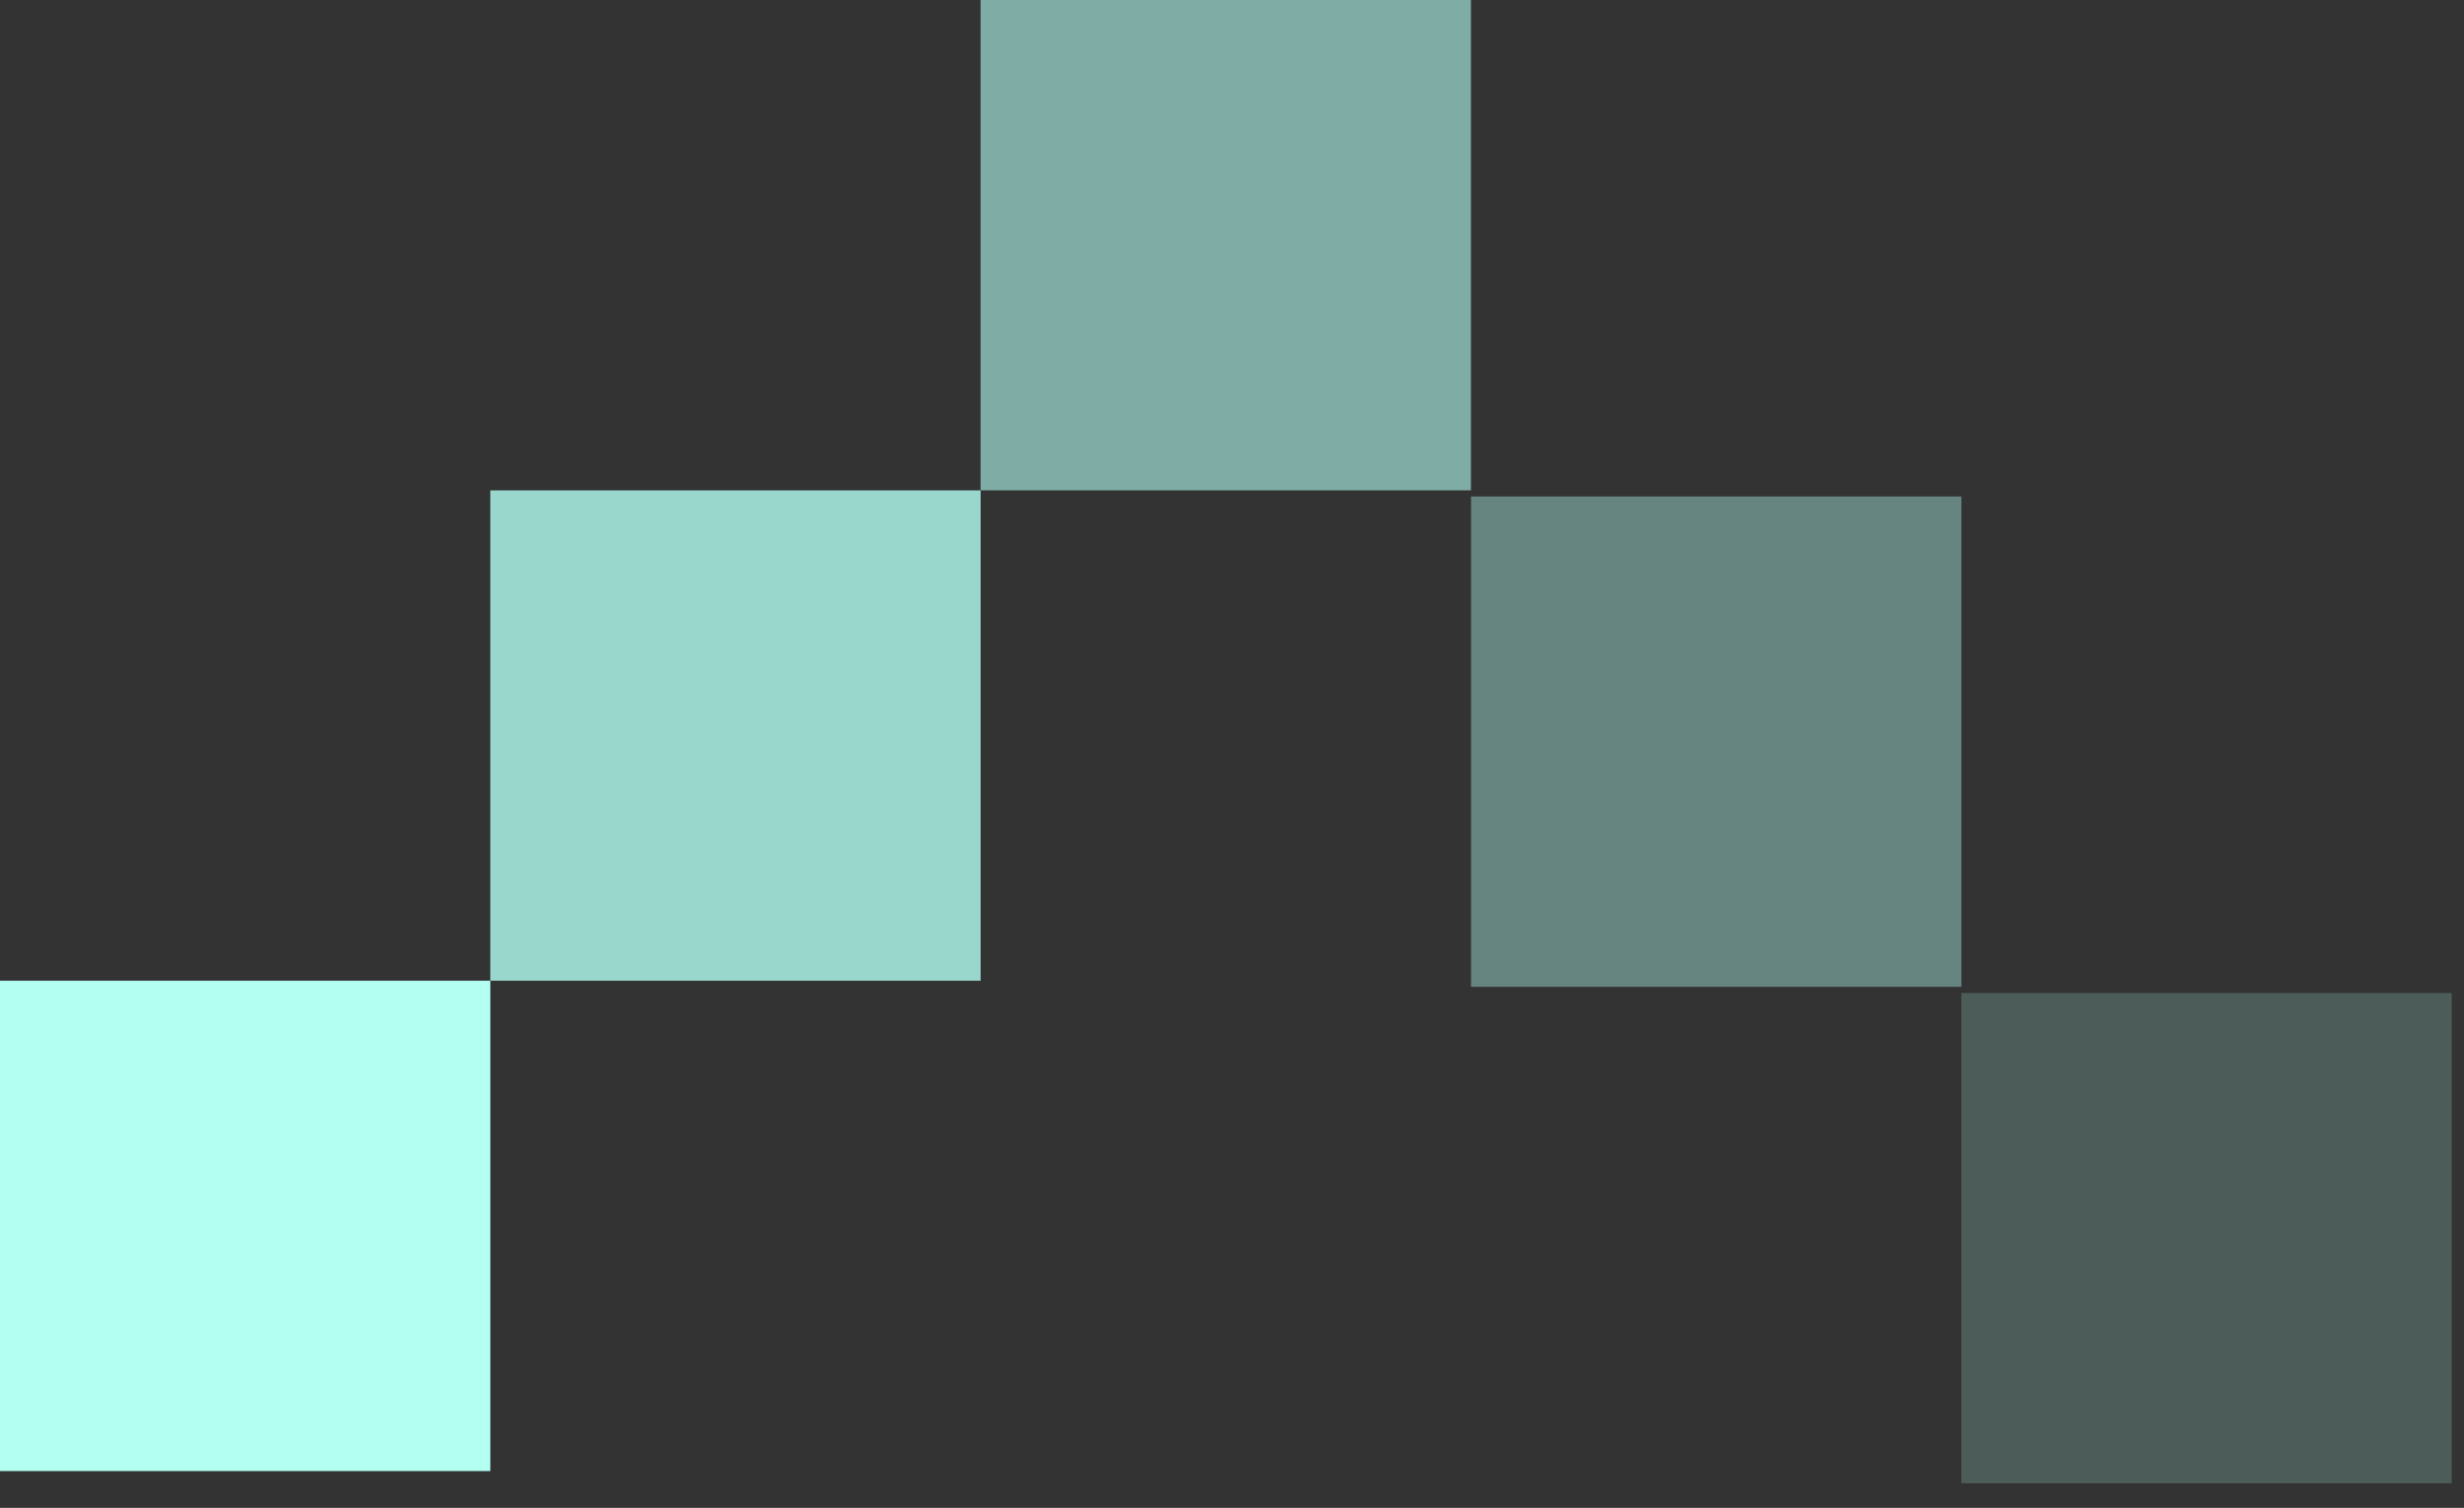
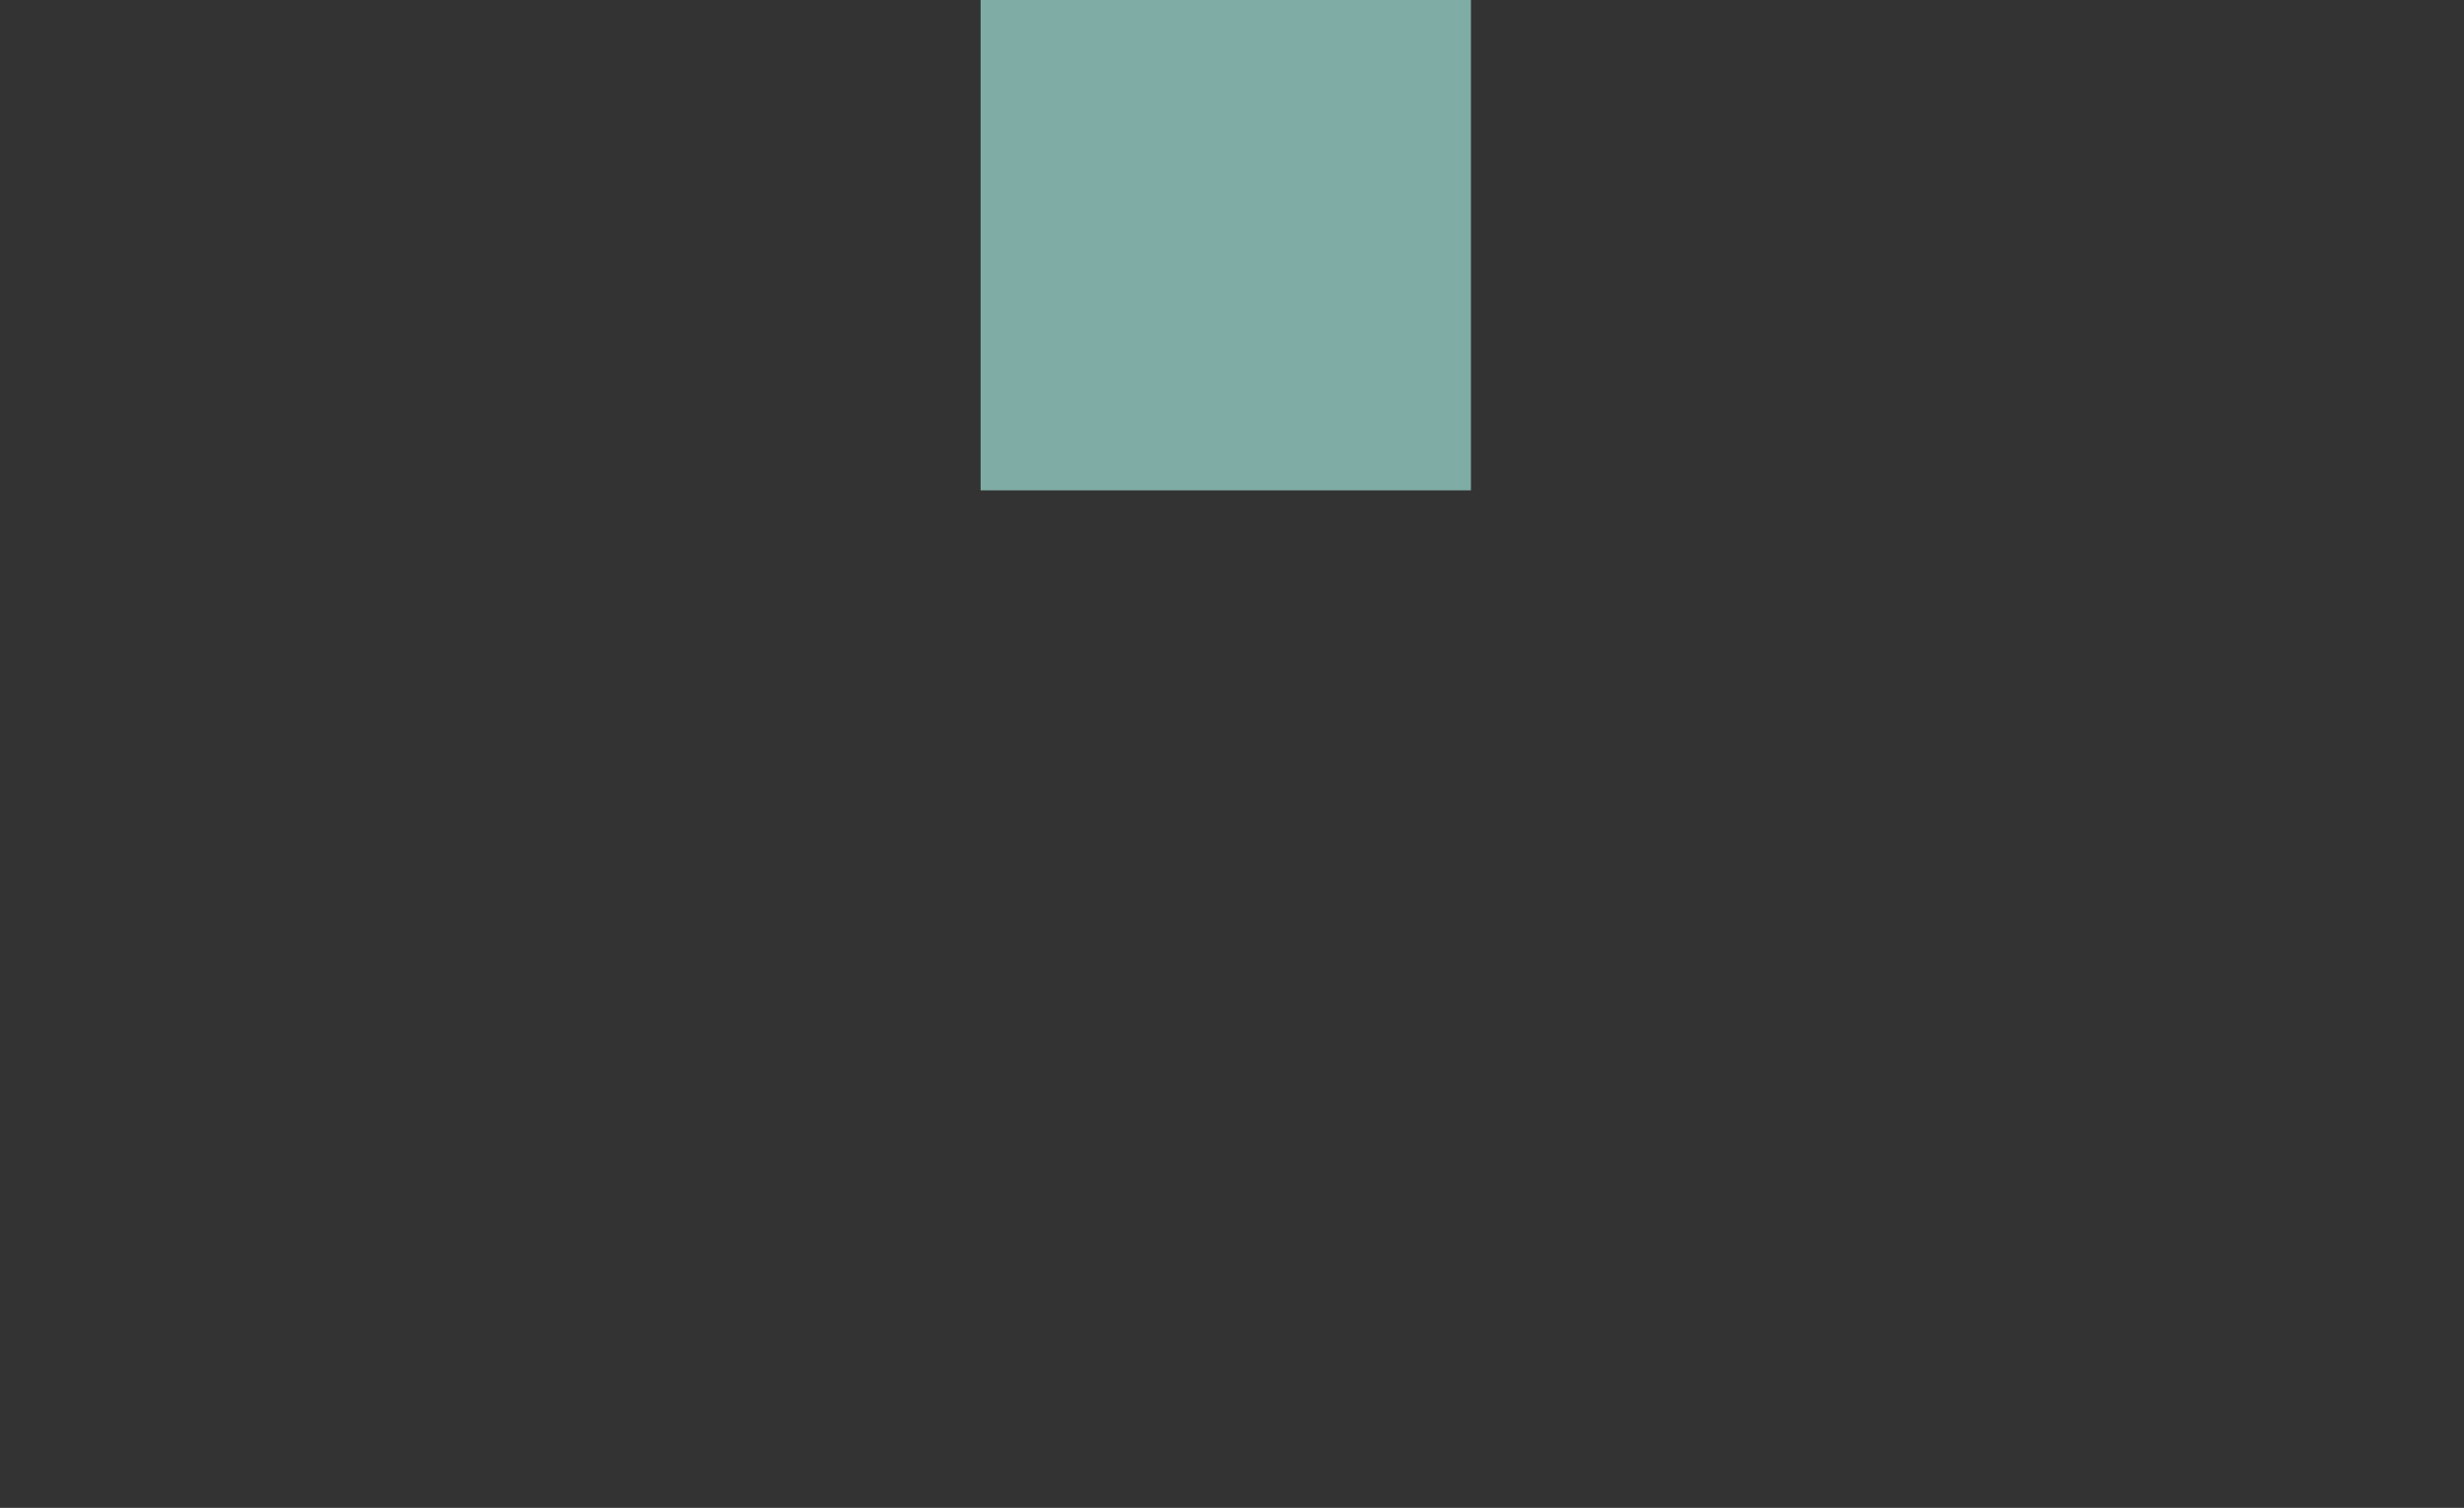
<svg xmlns="http://www.w3.org/2000/svg" width="67" height="41" viewBox="0 0 67 41" fill="none">
  <rect x="0" y="0" width="67" height="41" fill="#333333" stroke="none" />
-   <rect width="13.333" height="13.333" transform="matrix(1 0 0 -1 40 26.833)" fill="#B3FFF2" fill-opacity="0.4" />
  <rect width="13.333" height="13.333" transform="matrix(1 0 0 -1 26.664 13.333)" fill="#B3FFF2" fill-opacity="0.6" />
-   <rect width="13.333" height="13.333" transform="matrix(1 0 0 -1 0 40)" fill="#B3FFF2" />
-   <rect width="13.333" height="13.333" transform="matrix(1 0 0 -1 13.332 26.667)" fill="#B3FFF2" fill-opacity="0.8" />
-   <rect width="13.333" height="13.333" transform="matrix(1 0 0 -1 53.332 40.333)" fill="#B3FFF2" fill-opacity="0.2" />
</svg>